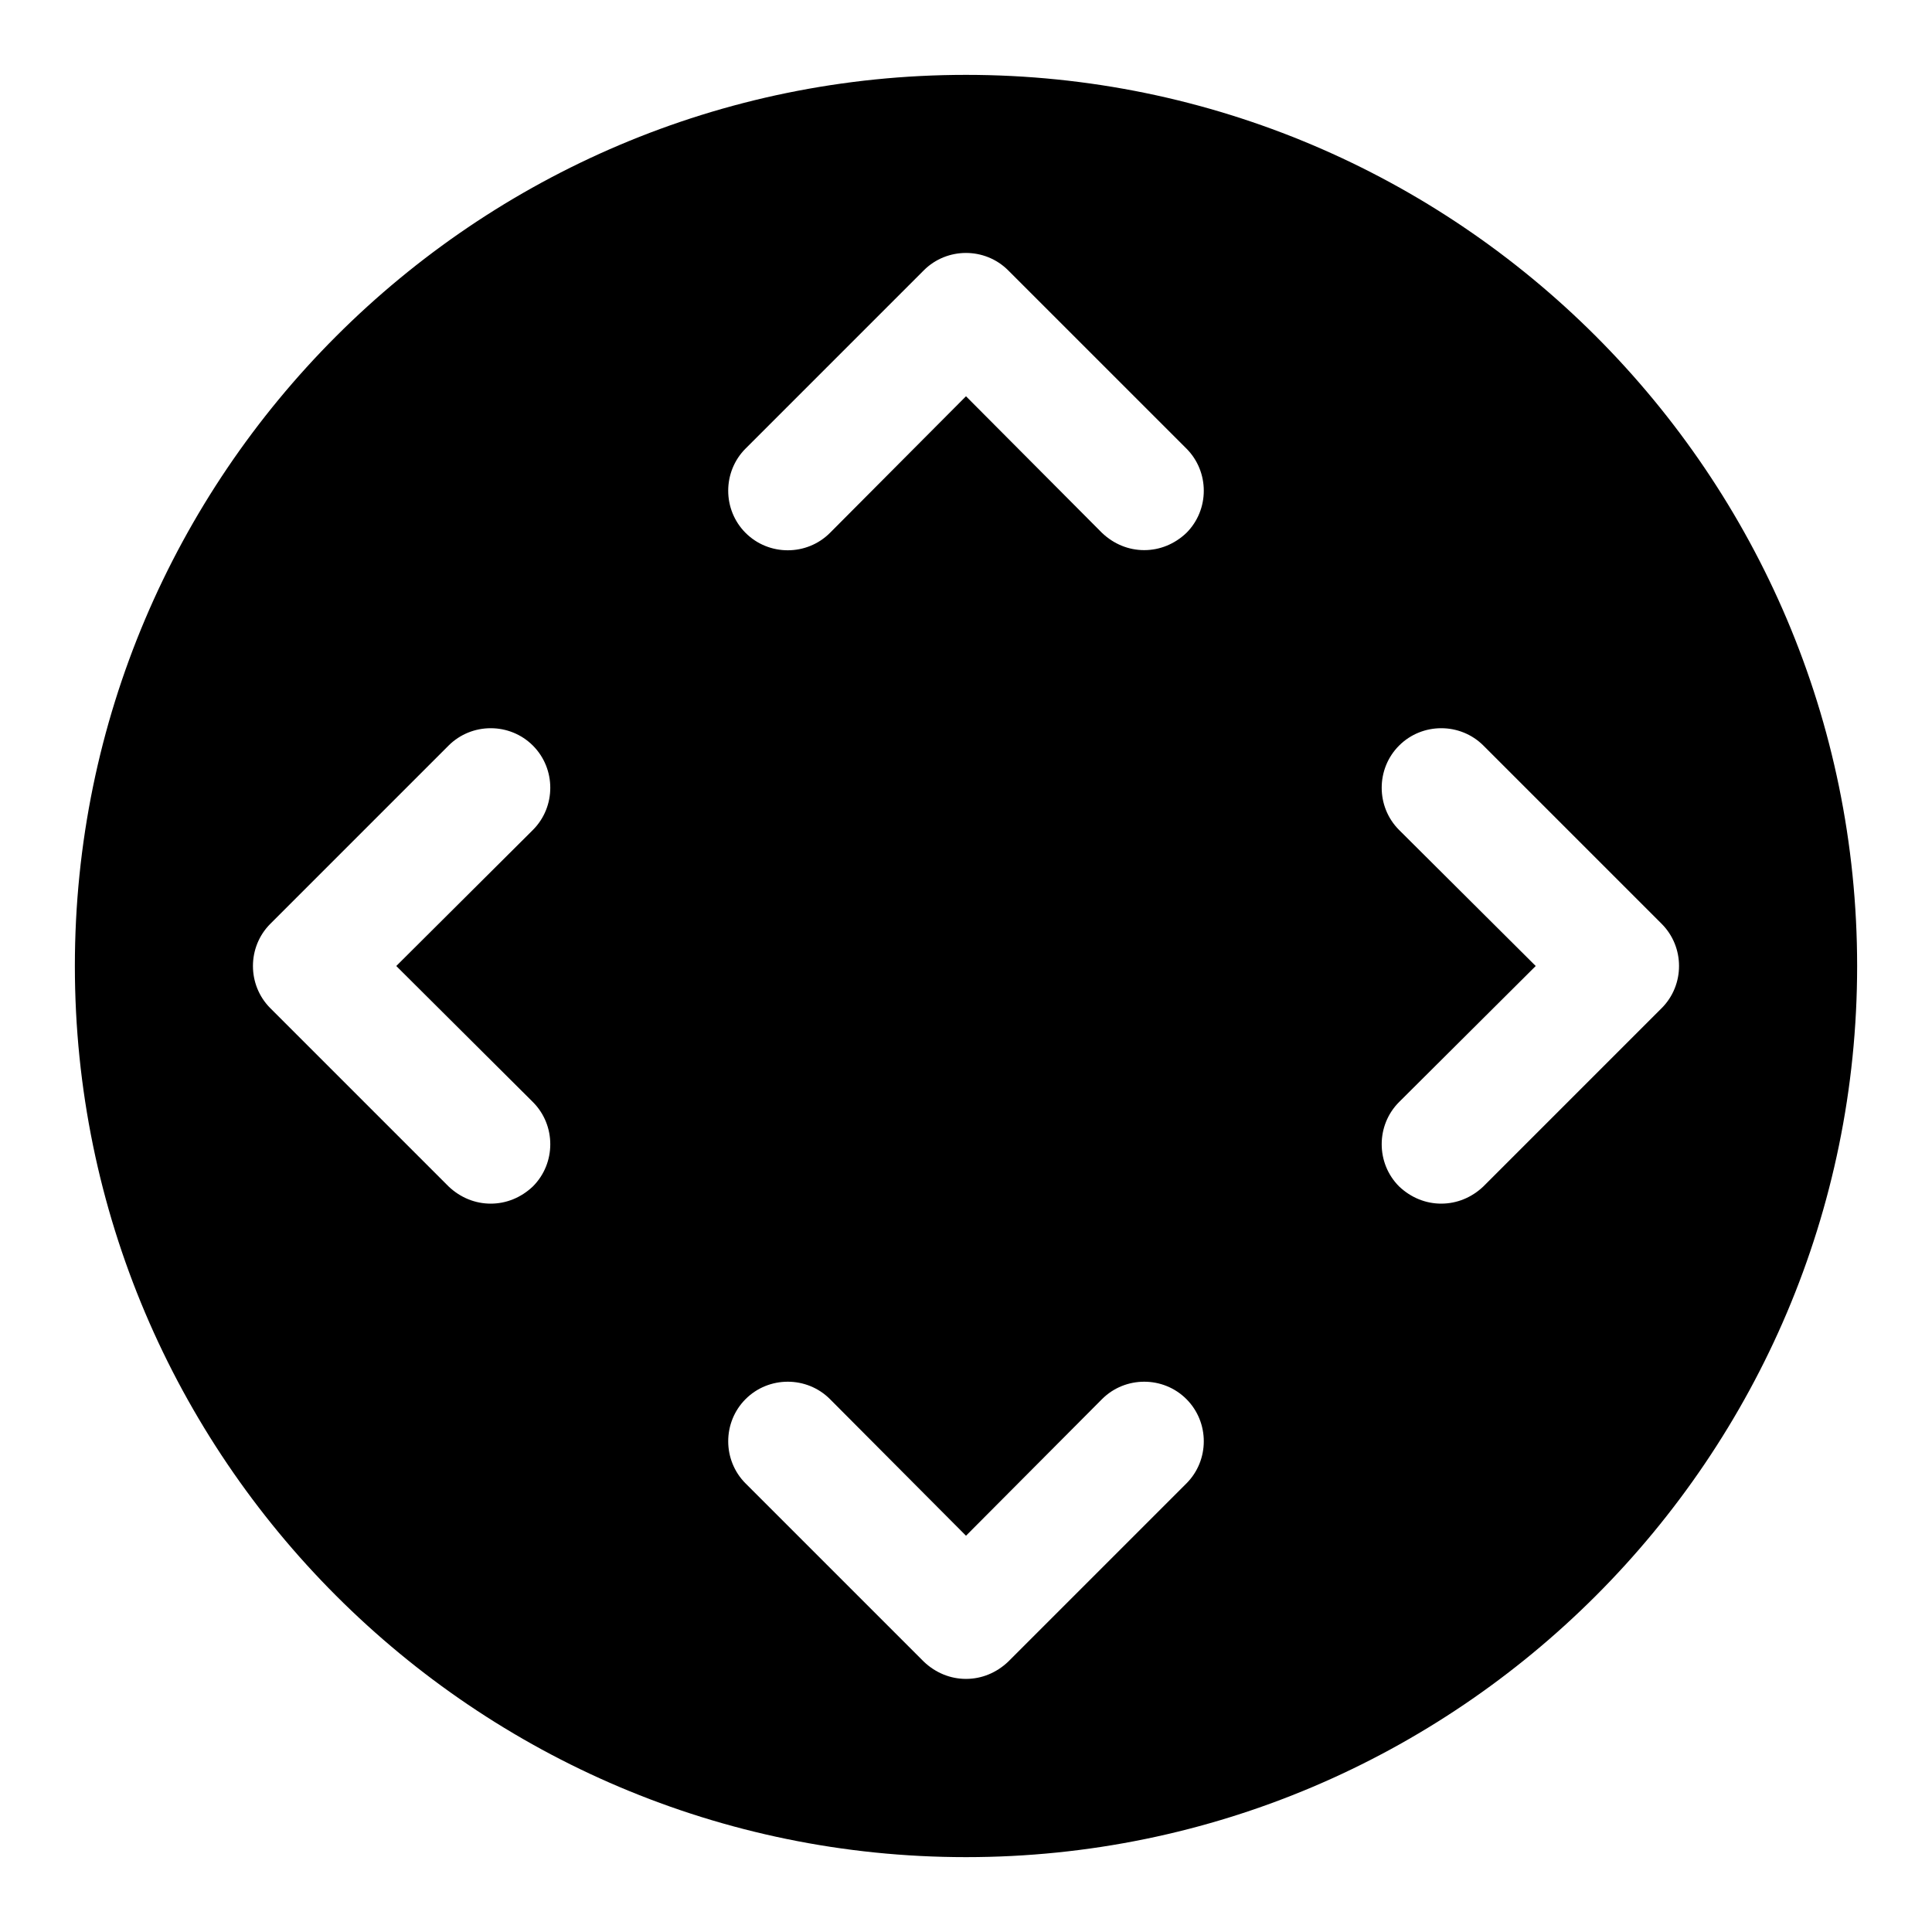
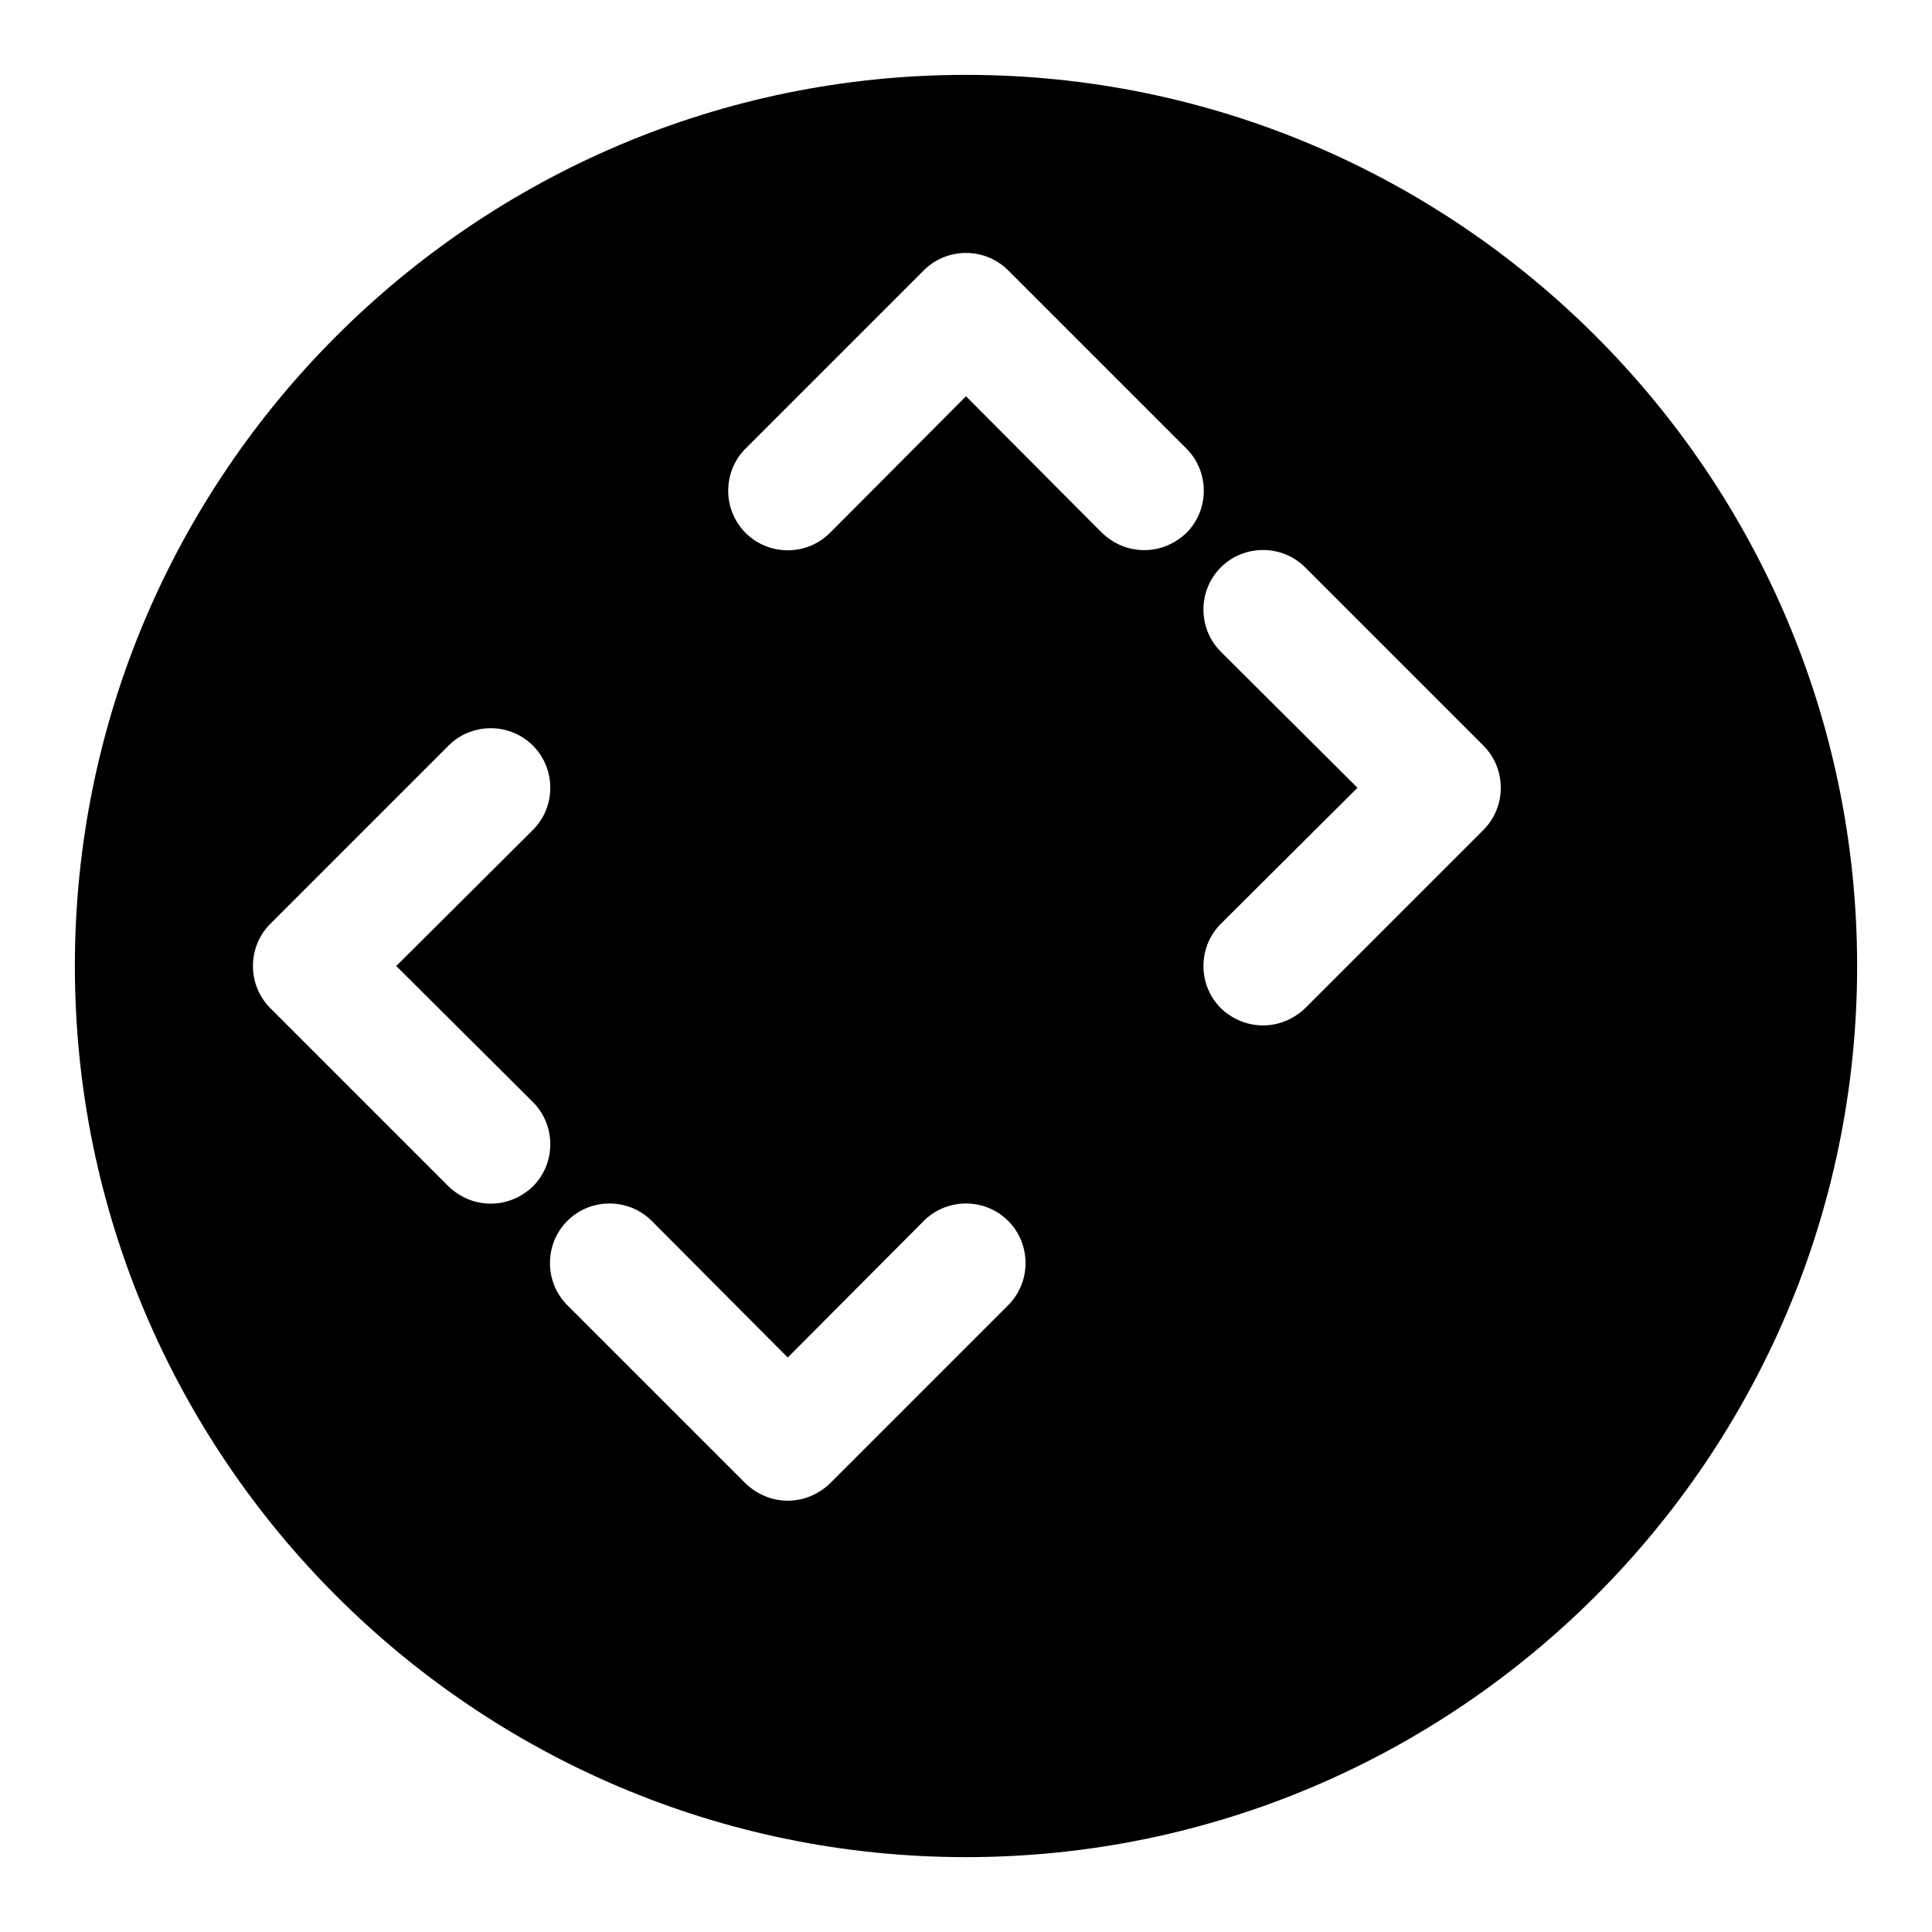
<svg xmlns="http://www.w3.org/2000/svg" fill="#000000" width="800px" height="800px" version="1.1" viewBox="144 144 512 512">
-   <path d="m400 163.84c-130.2 0-236.16 105.96-236.16 236.16s105.96 236.16 236.16 236.16 236.16-105.96 236.16-236.16c0.004-130.2-105.95-236.16-236.16-236.16zm-184.36 224.98 47.23-47.23c6.141-6.141 16.215-6.141 22.355 0s6.141 16.215 0 22.355l-36.211 36.055 36.211 36.055c6.141 6.141 6.141 16.215 0 22.355-3.148 2.988-7.082 4.566-11.176 4.566s-8.031-1.574-11.18-4.566l-47.23-47.23c-6.141-6.144-6.141-16.219 0-22.359zm242.77-125.95c6.141 6.141 6.141 16.215 0 22.355-3.148 2.992-7.086 4.566-11.18 4.566s-8.031-1.574-11.18-4.566l-36.051-36.211-36.055 36.211c-6.141 6.141-16.215 6.141-22.355 0s-6.141-16.215 0-22.355l47.23-47.23c6.141-6.141 16.215-6.141 22.355 0zm-116.82 274.26c-6.141-6.141-6.141-16.215 0-22.355 6.141-6.141 16.215-6.141 22.355 0l36.055 36.211 36.055-36.211c6.141-6.141 16.215-6.141 22.355 0 6.141 6.141 6.141 16.215 0 22.355l-47.23 47.23c-3.152 2.992-7.086 4.566-11.18 4.566s-8.031-1.574-11.18-4.566zm184.36-74.152c-4.094 0-8.031-1.574-11.18-4.566-6.141-6.141-6.141-16.215 0-22.355l36.211-36.055-36.211-36.055c-6.141-6.141-6.141-16.215 0-22.355s16.215-6.141 22.355 0l47.23 47.23c6.141 6.141 6.141 16.215 0 22.355l-47.23 47.23c-3.144 2.992-7.082 4.57-11.176 4.57z" />
+   <path d="m400 163.84c-130.2 0-236.16 105.96-236.16 236.16s105.96 236.16 236.16 236.16 236.16-105.96 236.16-236.16c0.004-130.2-105.95-236.16-236.16-236.16zm-184.36 224.98 47.23-47.23c6.141-6.141 16.215-6.141 22.355 0s6.141 16.215 0 22.355l-36.211 36.055 36.211 36.055c6.141 6.141 6.141 16.215 0 22.355-3.148 2.988-7.082 4.566-11.176 4.566s-8.031-1.574-11.18-4.566l-47.23-47.23c-6.141-6.144-6.141-16.219 0-22.359zm242.77-125.95c6.141 6.141 6.141 16.215 0 22.355-3.148 2.992-7.086 4.566-11.18 4.566s-8.031-1.574-11.18-4.566l-36.051-36.211-36.055 36.211c-6.141 6.141-16.215 6.141-22.355 0s-6.141-16.215 0-22.355l47.23-47.23c6.141-6.141 16.215-6.141 22.355 0m-116.82 274.26c-6.141-6.141-6.141-16.215 0-22.355 6.141-6.141 16.215-6.141 22.355 0l36.055 36.211 36.055-36.211c6.141-6.141 16.215-6.141 22.355 0 6.141 6.141 6.141 16.215 0 22.355l-47.23 47.23c-3.152 2.992-7.086 4.566-11.18 4.566s-8.031-1.574-11.18-4.566zm184.36-74.152c-4.094 0-8.031-1.574-11.18-4.566-6.141-6.141-6.141-16.215 0-22.355l36.211-36.055-36.211-36.055c-6.141-6.141-6.141-16.215 0-22.355s16.215-6.141 22.355 0l47.23 47.23c6.141 6.141 6.141 16.215 0 22.355l-47.23 47.23c-3.144 2.992-7.082 4.57-11.176 4.57z" />
</svg>